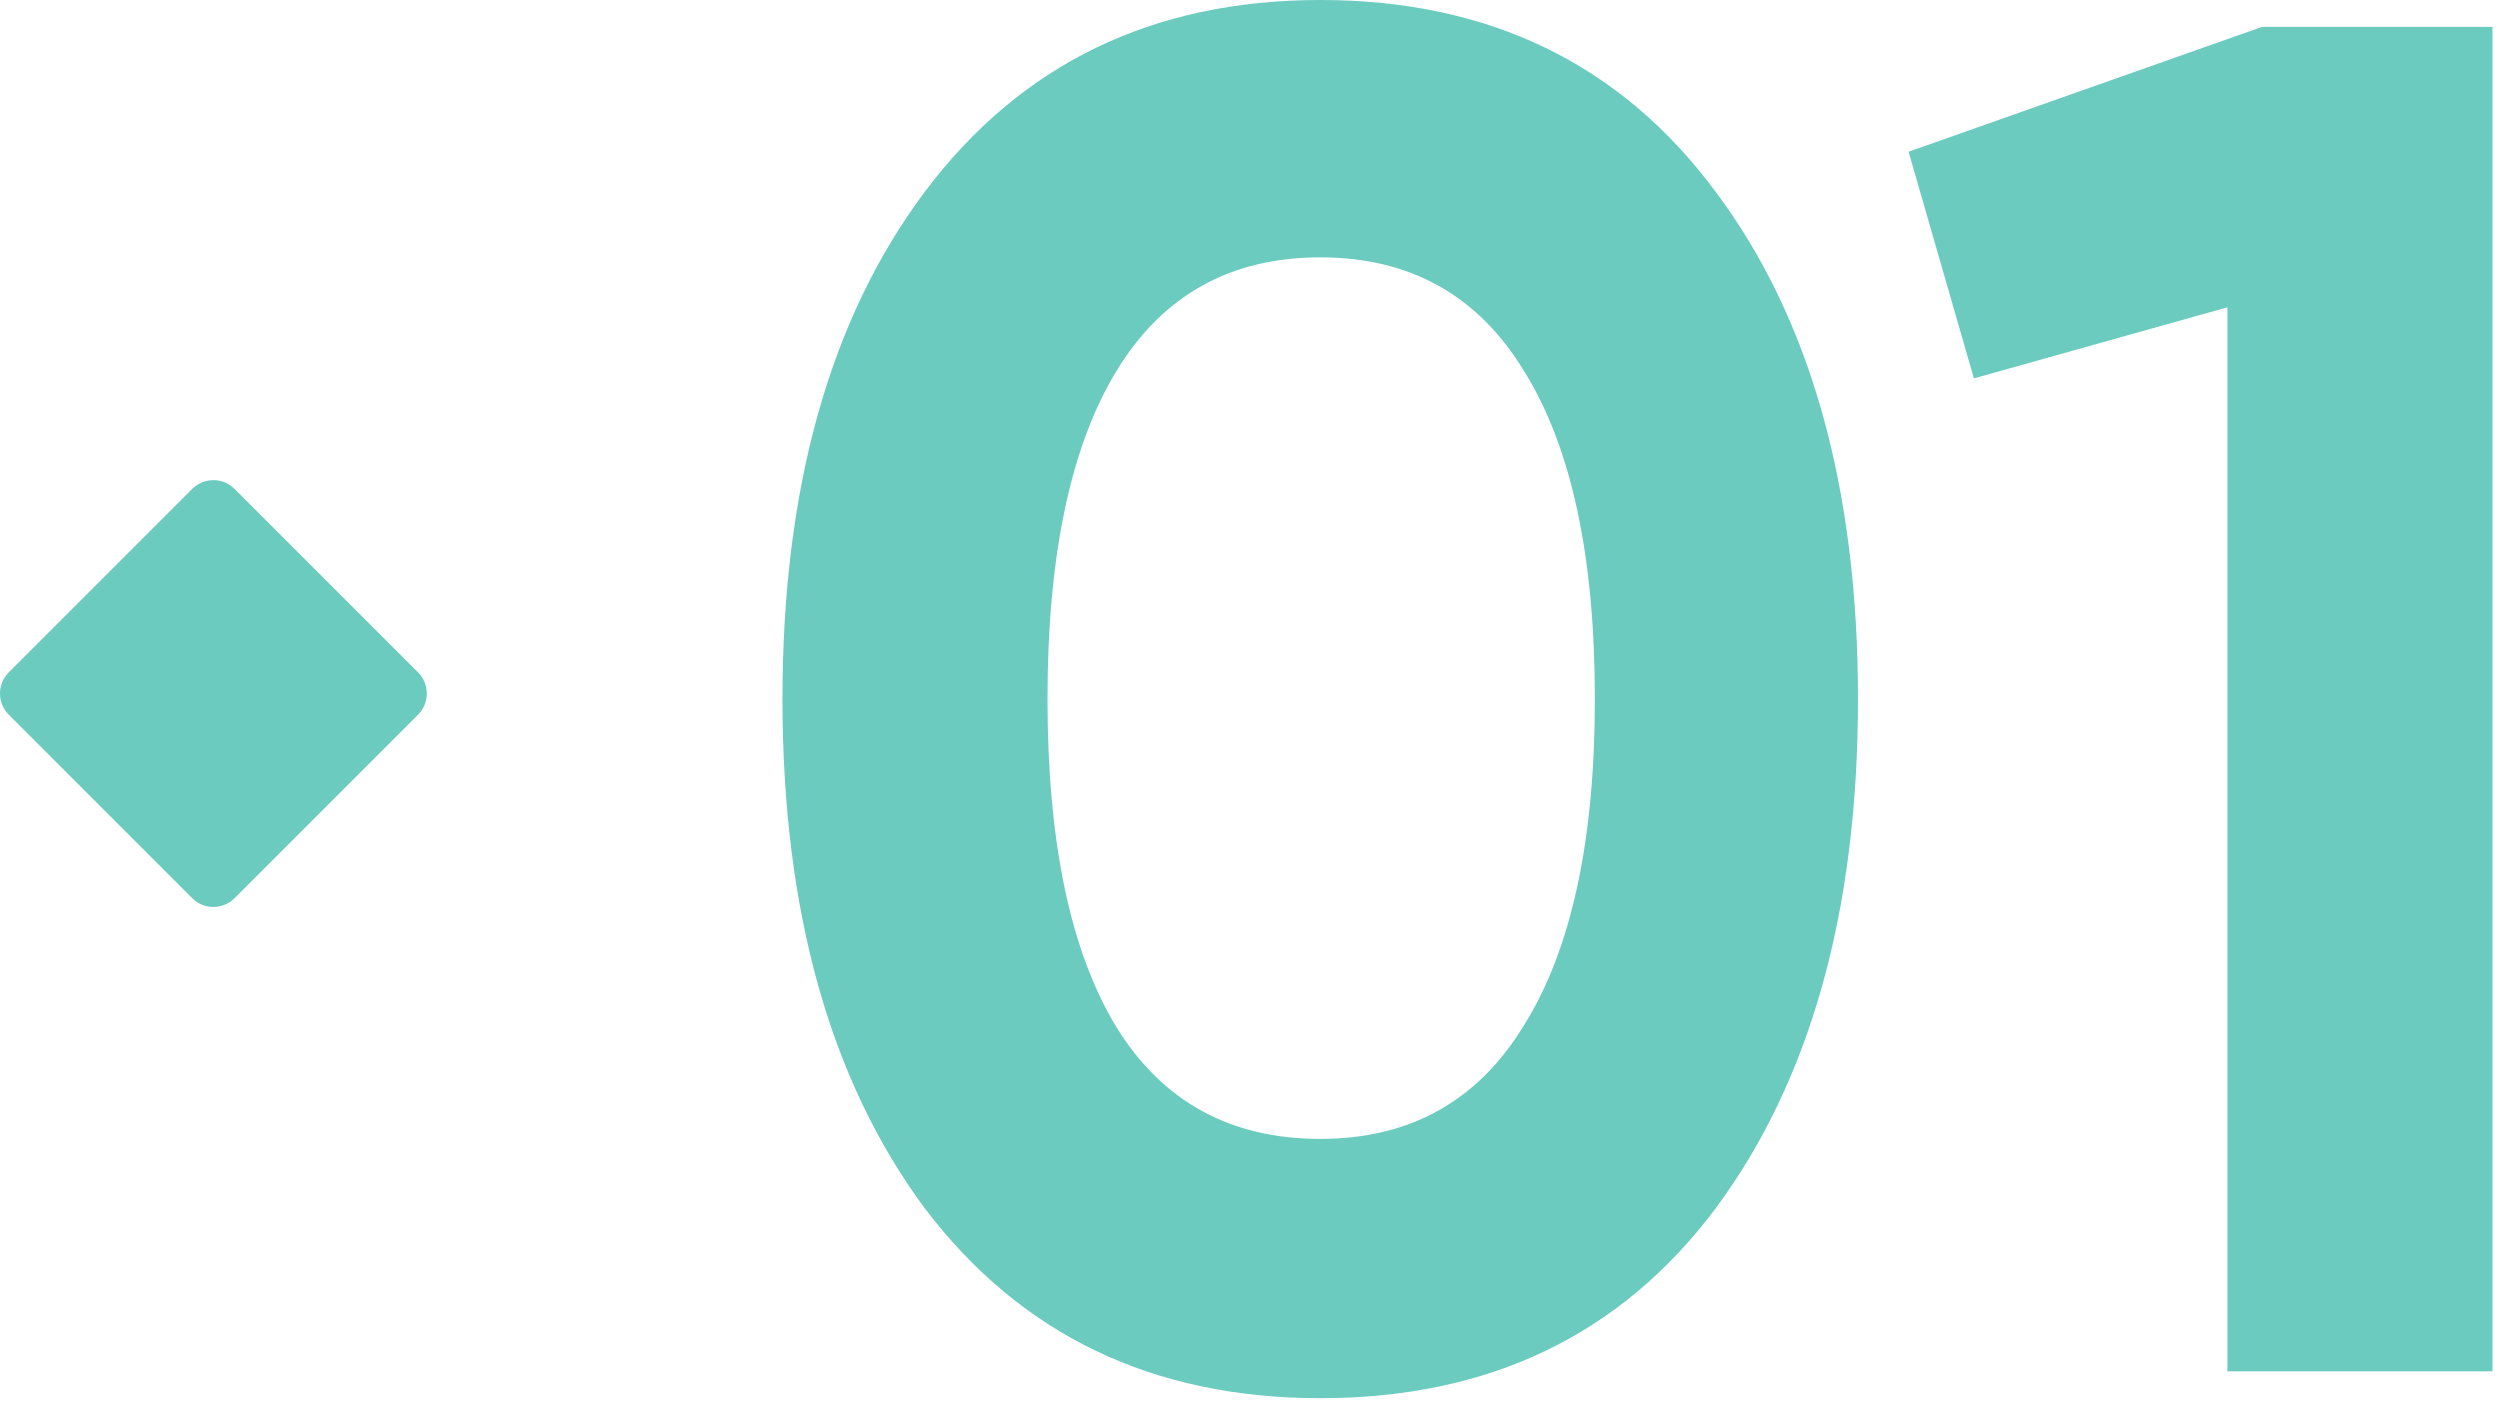
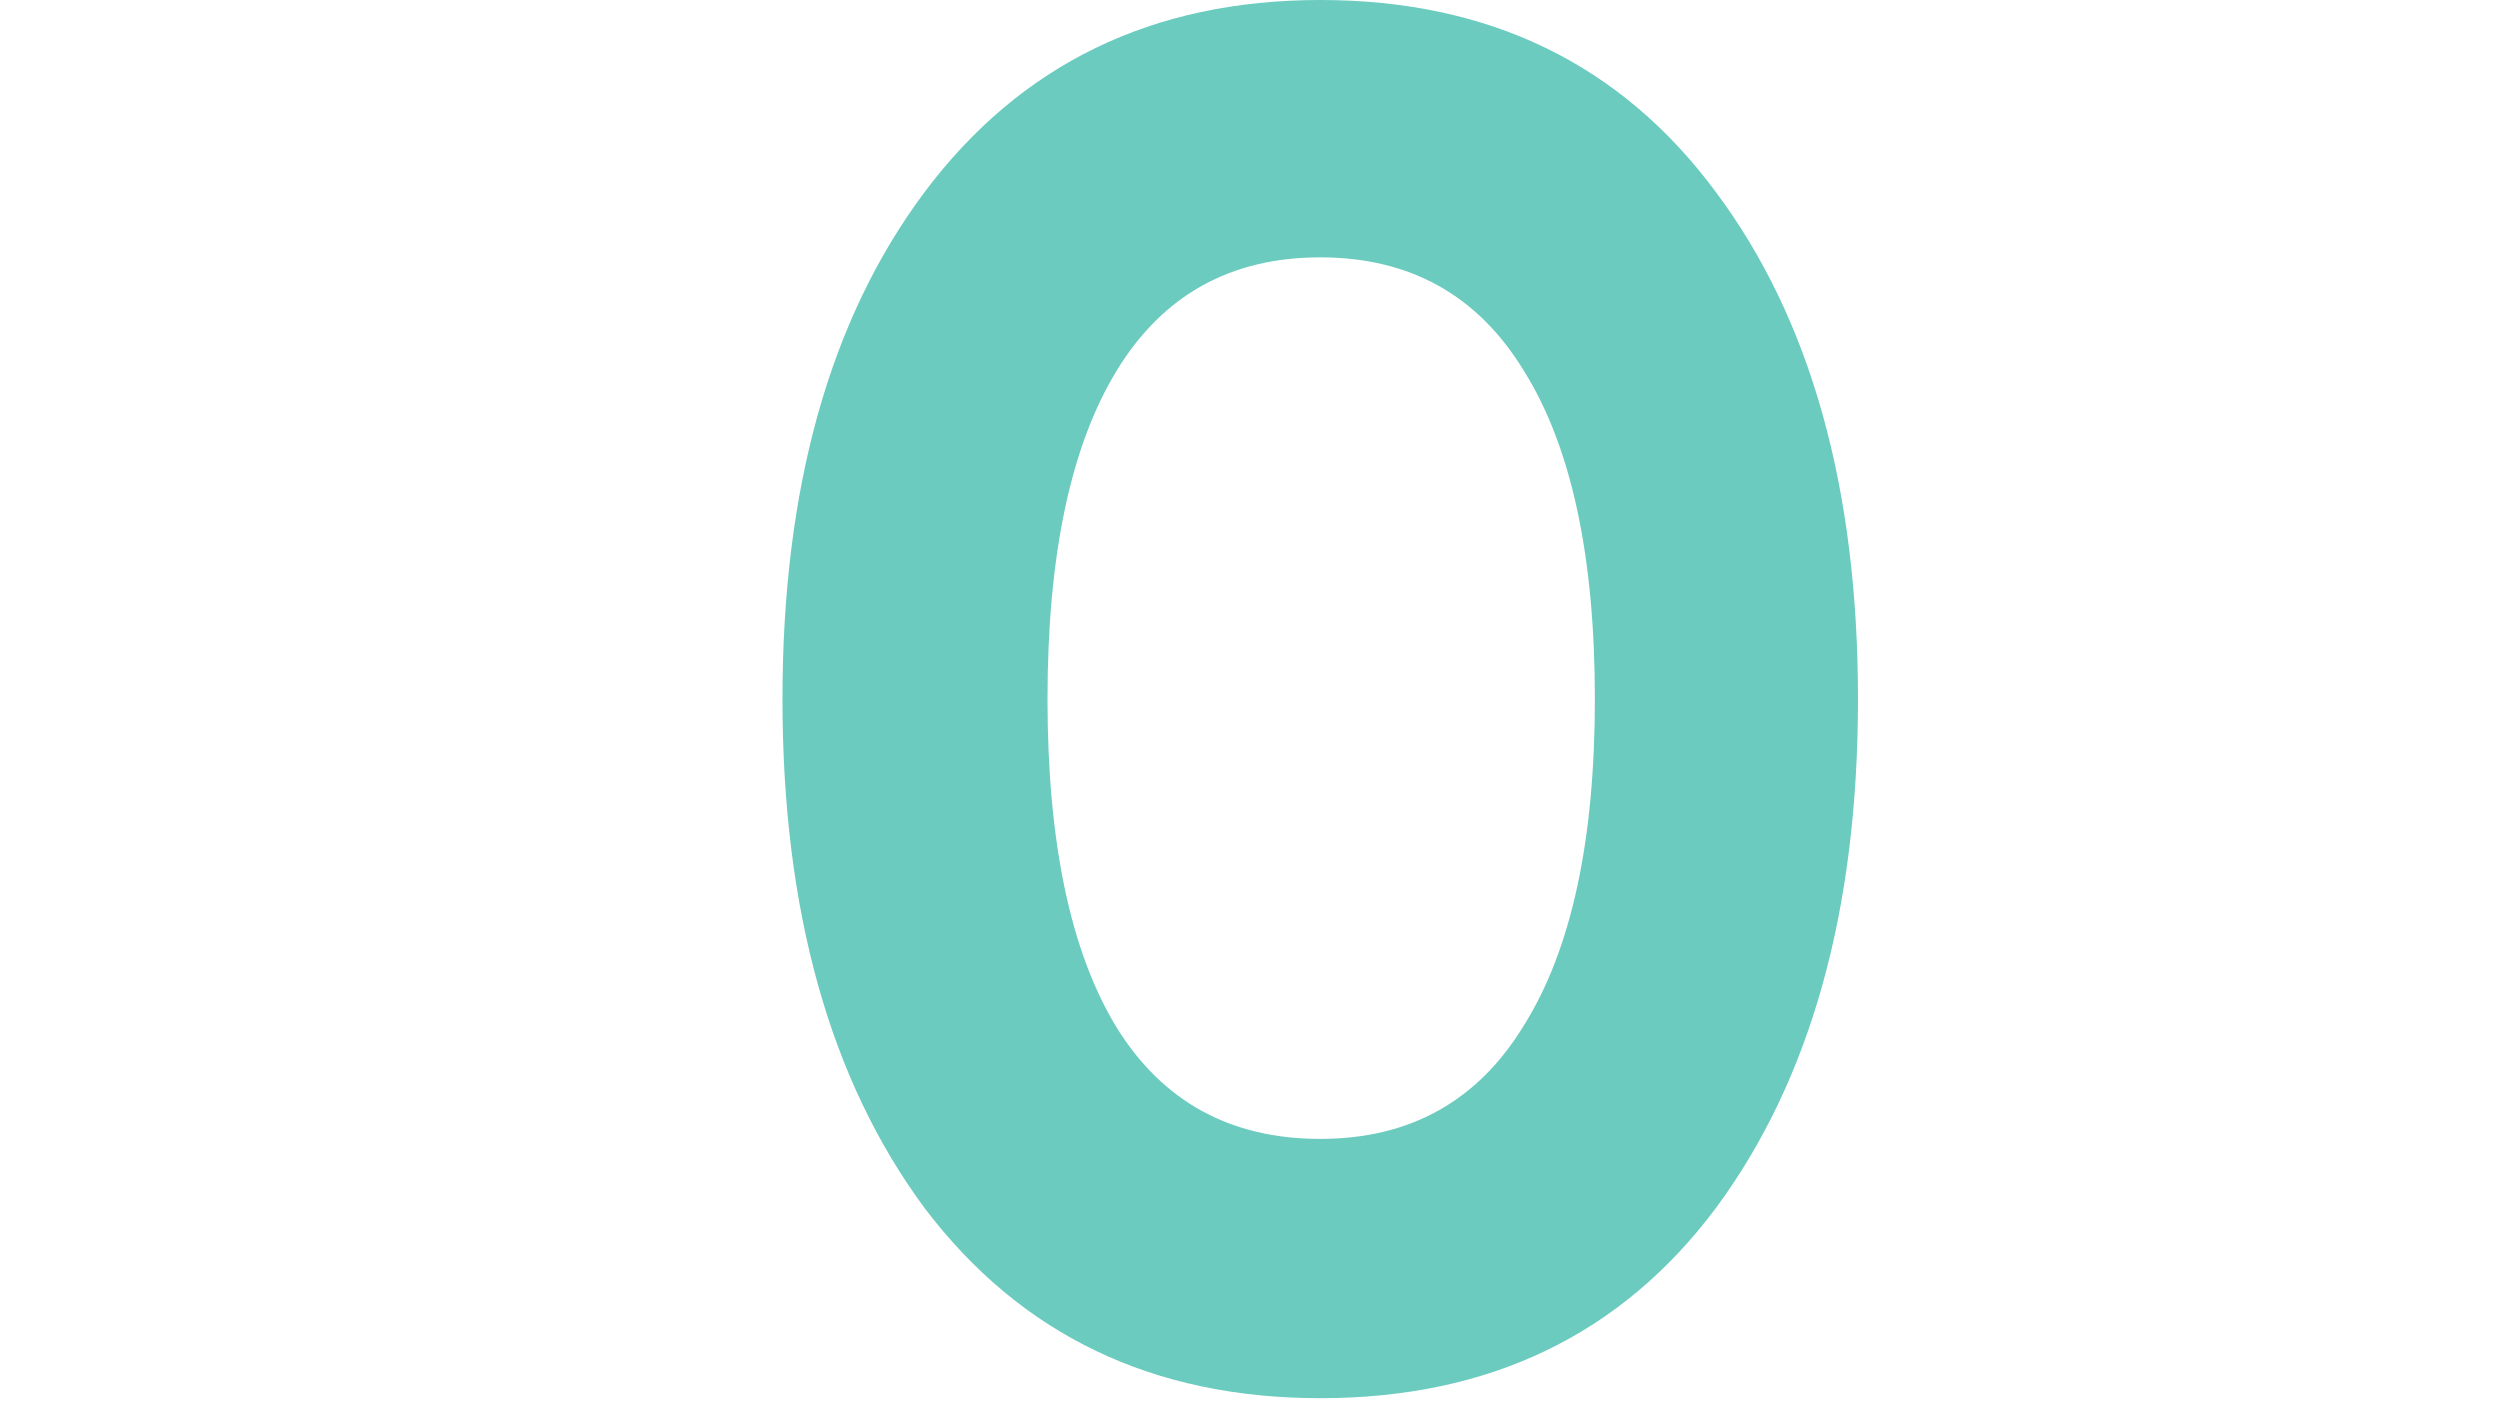
<svg xmlns="http://www.w3.org/2000/svg" width="98" height="55" viewBox="0 0 98 55" fill="none">
  <g id="01 FUSE">
    <g id="01">
      <path d="M51.753 54.809C45.178 54.809 40.008 52.325 36.244 47.356C32.53 42.337 30.673 35.686 30.673 27.404C30.673 19.123 32.53 12.498 36.244 7.529C40.008 2.51 45.178 0 51.753 0C58.378 0 63.548 2.51 67.262 7.529C70.976 12.498 72.833 19.123 72.833 27.404C72.833 35.686 70.976 42.337 67.262 47.356C63.548 52.325 58.378 54.809 51.753 54.809ZM43.773 40.279C45.58 43.19 48.24 44.645 51.753 44.645C55.266 44.645 57.927 43.165 59.733 40.203C61.59 37.242 62.519 32.976 62.519 27.404C62.519 21.783 61.59 17.492 59.733 14.53C57.927 11.569 55.266 10.088 51.753 10.088C48.24 10.088 45.58 11.569 43.773 14.53C41.966 17.492 41.062 21.783 41.062 27.404C41.062 33.026 41.966 37.317 43.773 40.279Z" fill="#6ACBBE" />
-       <path d="M88.67 1.054H97.705V53.755H87.315V12.046L77.377 14.832L74.817 5.948L88.67 1.054Z" fill="#6ACBBE" />
    </g>
-     <path id="Rectangle 2093" d="M7.535 19.166C7.994 18.707 8.737 18.707 9.195 19.166L16.387 26.357C16.845 26.816 16.845 27.558 16.387 28.017L9.195 35.209C8.737 35.667 7.994 35.667 7.535 35.209L0.344 28.017C-0.115 27.558 -0.115 26.816 0.344 26.357L7.535 19.166Z" fill="#6ACBBE" />
  </g>
</svg>